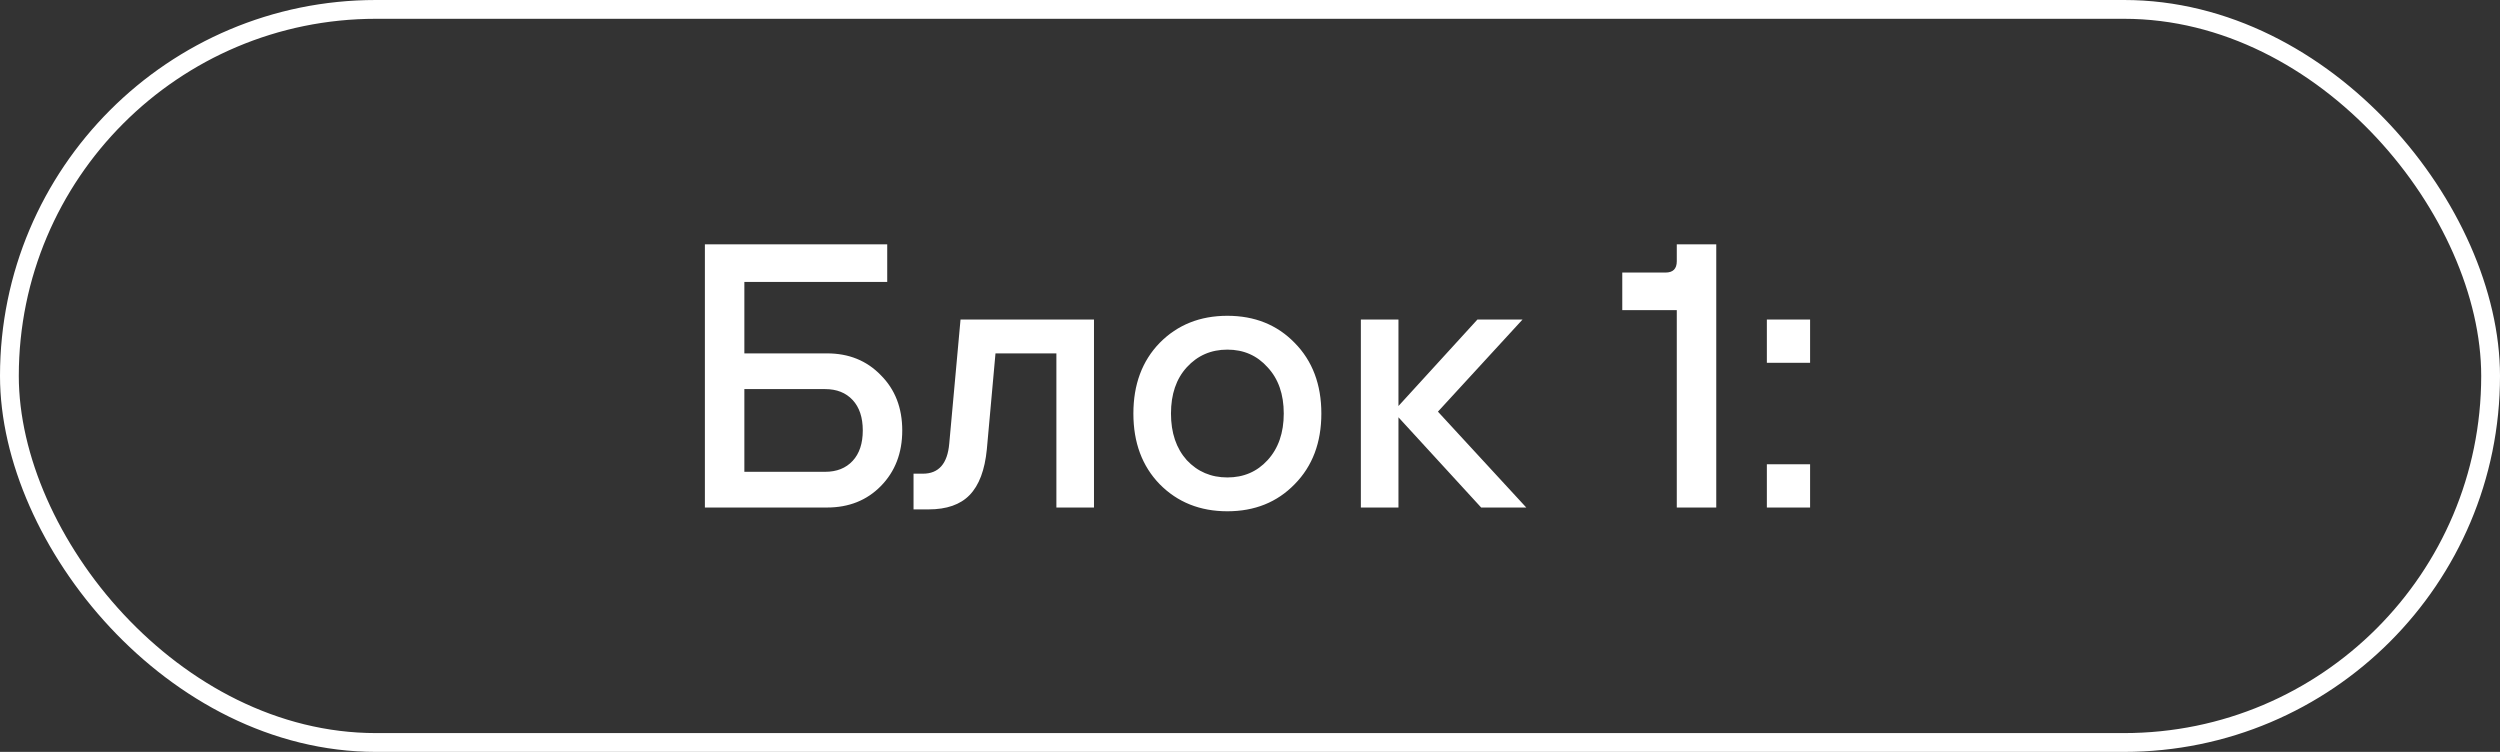
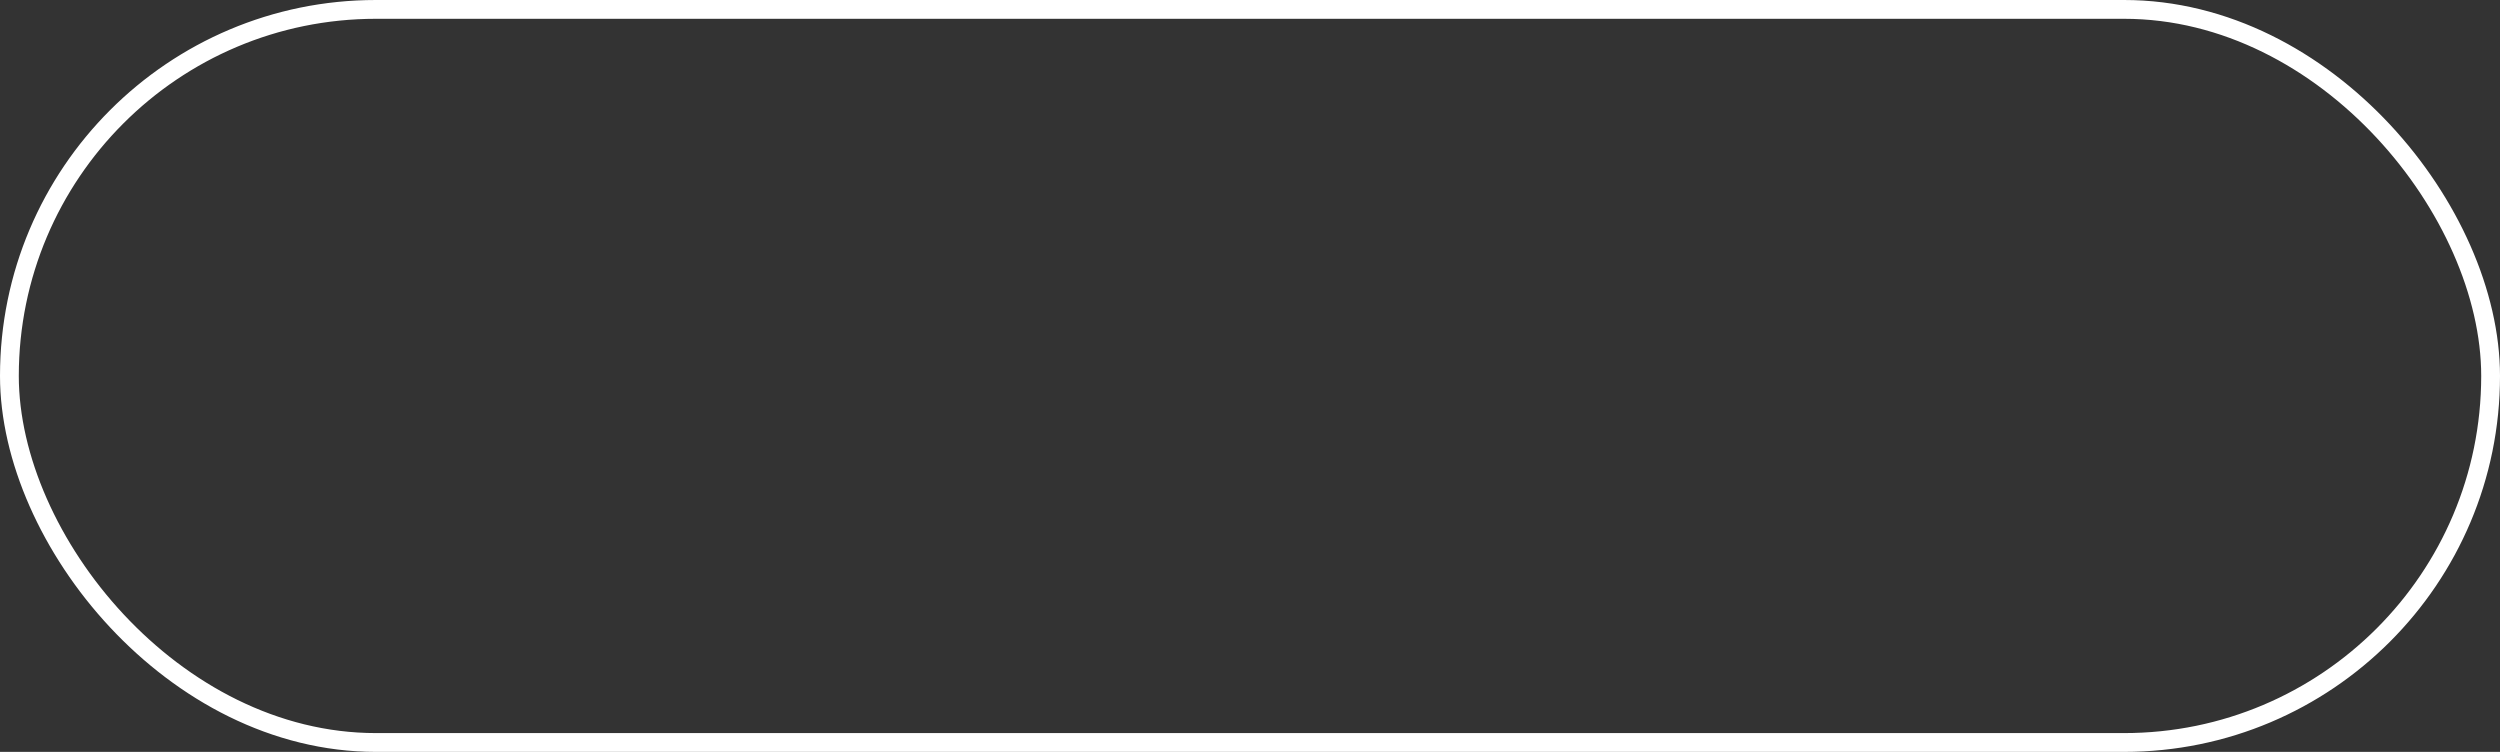
<svg xmlns="http://www.w3.org/2000/svg" width="133" height="40" viewBox="0 0 133 40" fill="none">
  <rect x="0" y="0" width="133" height="40" fill="#333333" stroke="none" />
  <rect x="0.5" y="0.5" width="132" height="39" rx="19.5" stroke="white" />
-   <path d="M37.5 27V13H47.2V15H39.6V18.8H44C45.16 18.8 46.113 19.187 46.86 19.96C47.62 20.72 48 21.7 48 22.9C48 24.1 47.62 25.087 46.86 25.86C46.113 26.62 45.16 27 44 27H37.5ZM39.6 25.1H43.9C44.513 25.1 45 24.907 45.36 24.52C45.72 24.133 45.9 23.593 45.9 22.9C45.9 22.207 45.72 21.667 45.36 21.28C45 20.893 44.513 20.7 43.9 20.7H39.6V25.1ZM48.6 27.1V25.2H49.1C49.94 25.2 50.407 24.667 50.5 23.6L51.1 17H58.2V27H56.2V18.8H52.96L52.5 23.9C52.393 25.007 52.087 25.82 51.58 26.34C51.087 26.847 50.36 27.1 49.4 27.1H48.6ZM63.136 24.48C63.709 25.093 64.429 25.4 65.296 25.4C66.163 25.4 66.876 25.093 67.436 24.48C68.009 23.853 68.296 23.027 68.296 22C68.296 20.973 68.009 20.153 67.436 19.54C66.876 18.913 66.163 18.6 65.296 18.6C64.429 18.6 63.709 18.913 63.136 19.54C62.576 20.153 62.296 20.973 62.296 22C62.296 23.027 62.576 23.853 63.136 24.48ZM68.876 25.76C67.943 26.72 66.749 27.2 65.296 27.2C63.843 27.2 62.643 26.72 61.696 25.76C60.763 24.8 60.296 23.547 60.296 22C60.296 20.453 60.763 19.2 61.696 18.24C62.643 17.28 63.843 16.8 65.296 16.8C66.749 16.8 67.943 17.28 68.876 18.24C69.823 19.2 70.296 20.453 70.296 22C70.296 23.547 69.823 24.8 68.876 25.76ZM72.398 27V17H74.398V21.6L78.598 17H80.998L76.498 21.9L81.198 27H78.798L74.398 22.2V27H72.398ZM89.205 27V16.5H86.305V14.5H88.605C89.005 14.5 89.205 14.3 89.205 13.9V13H91.305V27H89.205ZM93.997 27V24.7H96.297V27H93.997ZM93.997 19.3V17H96.297V19.3H93.997Z" fill="white" />
</svg>